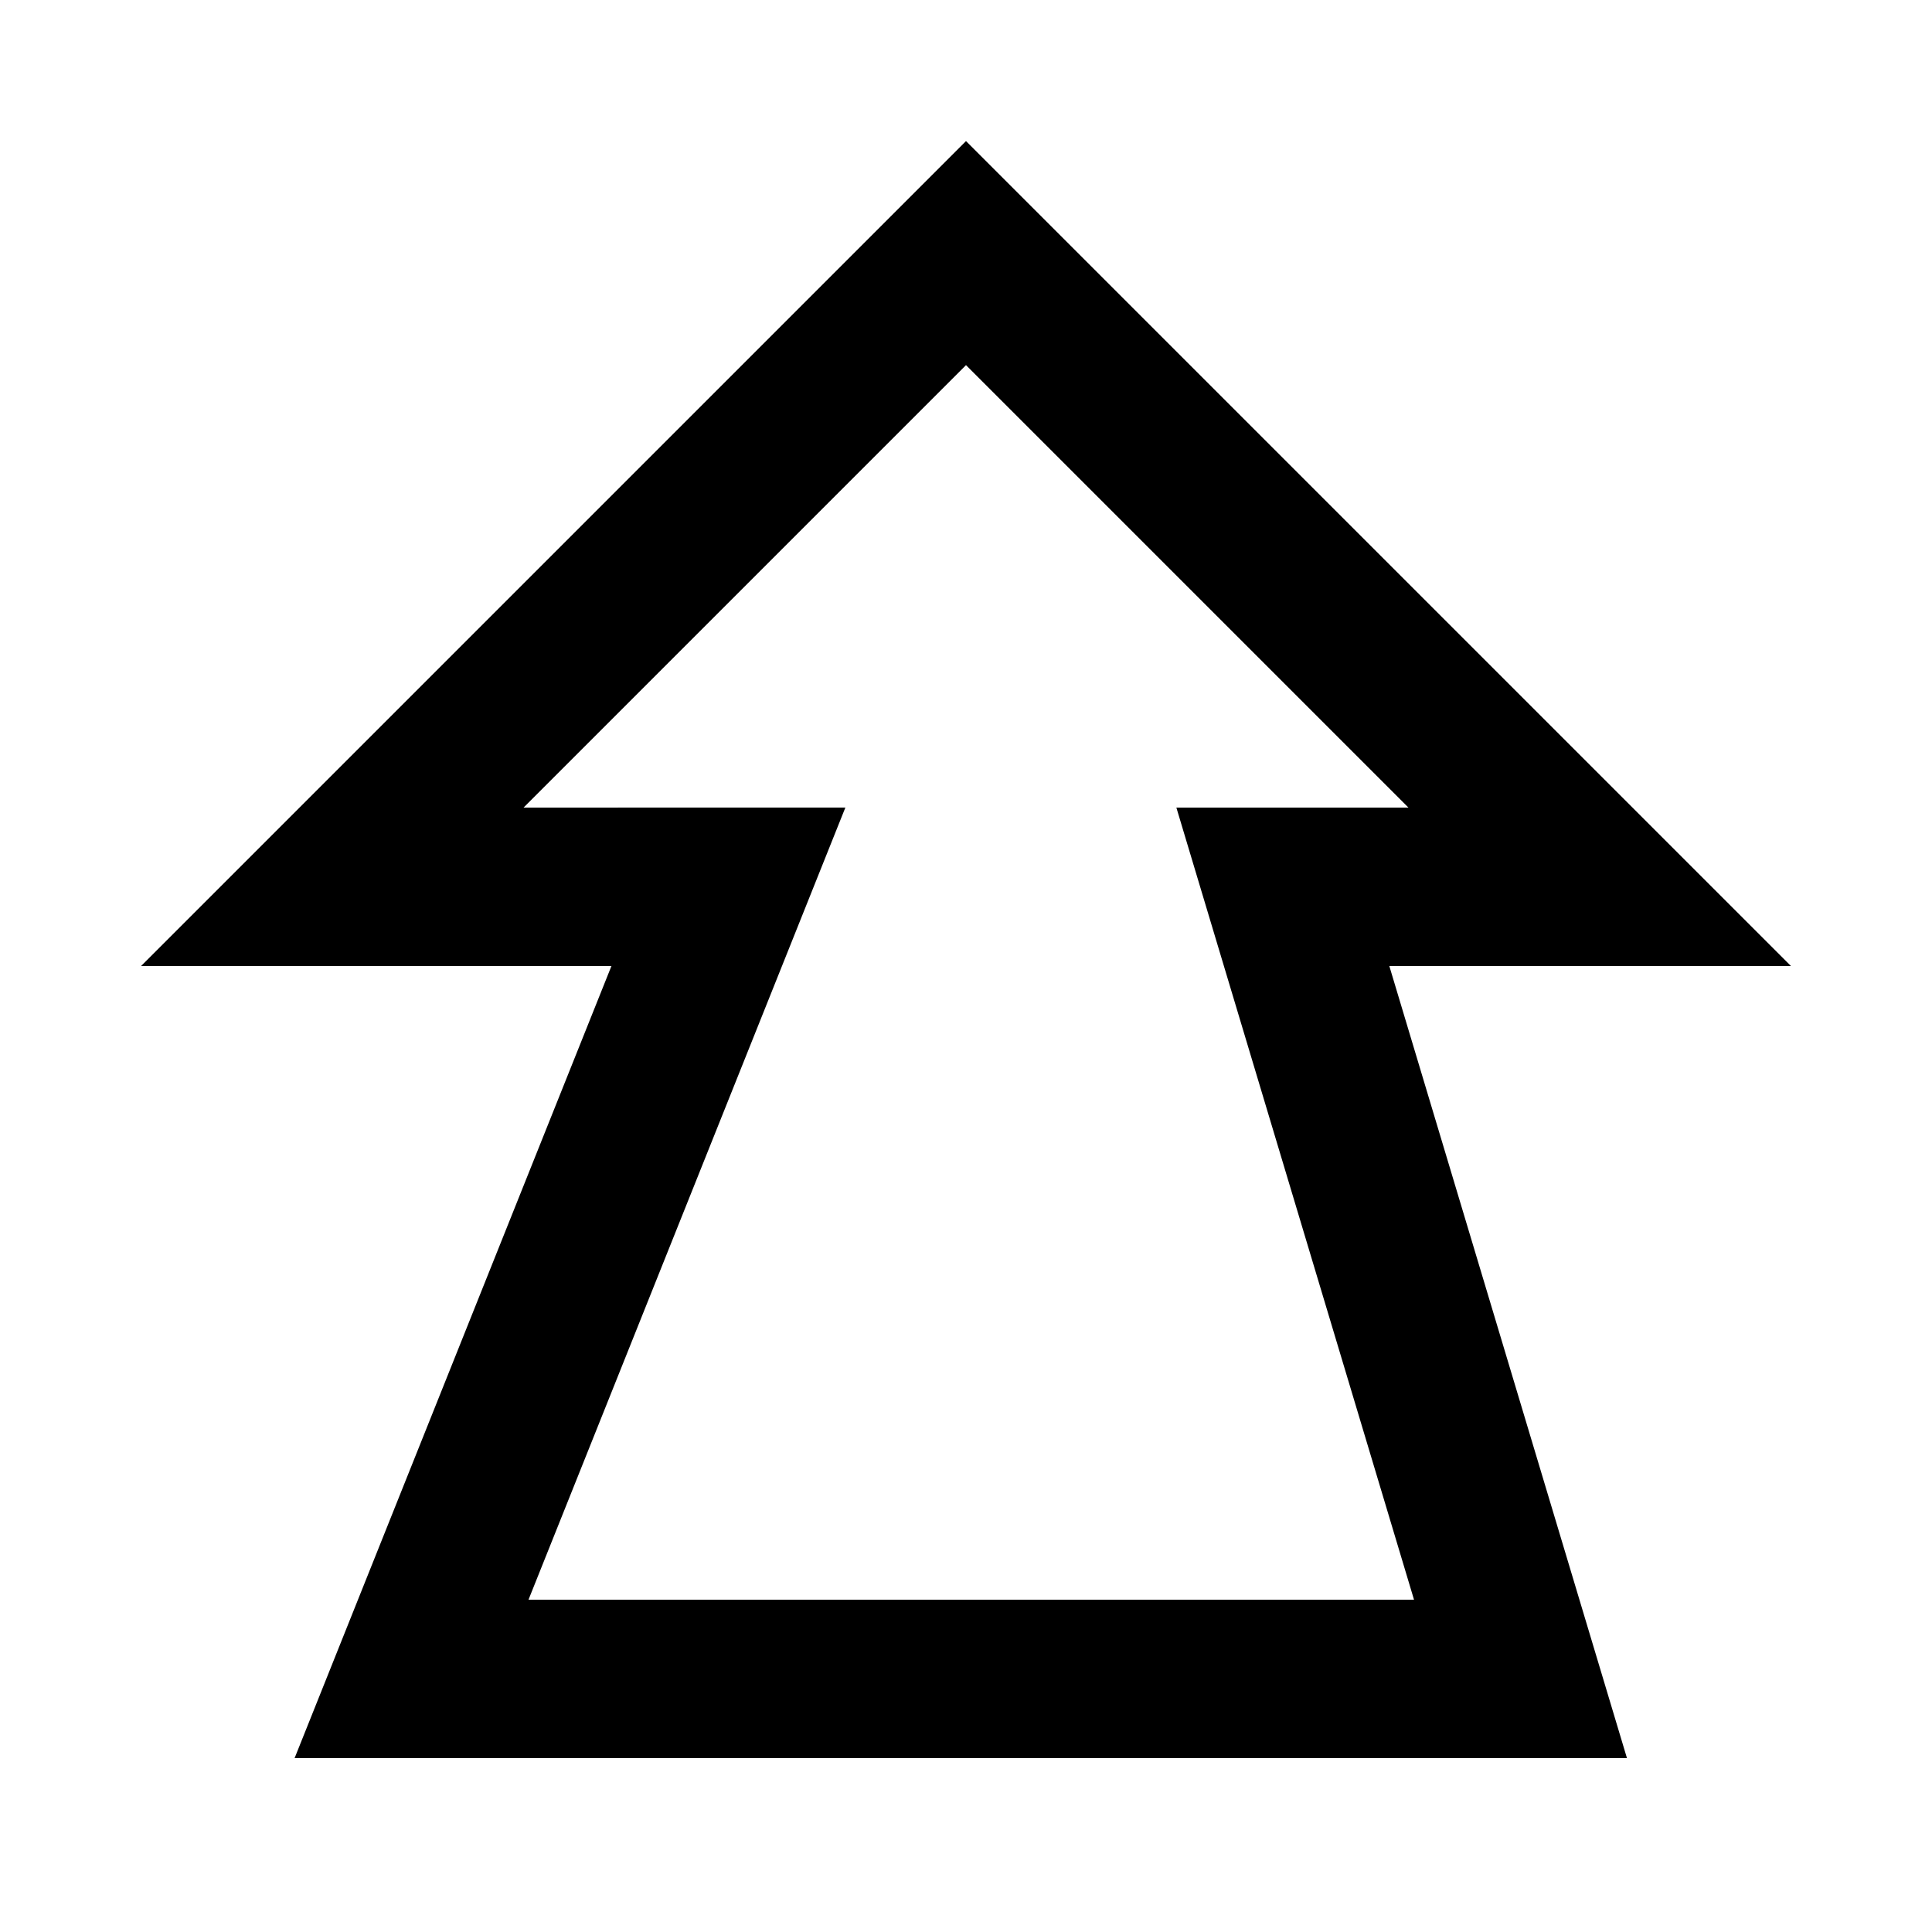
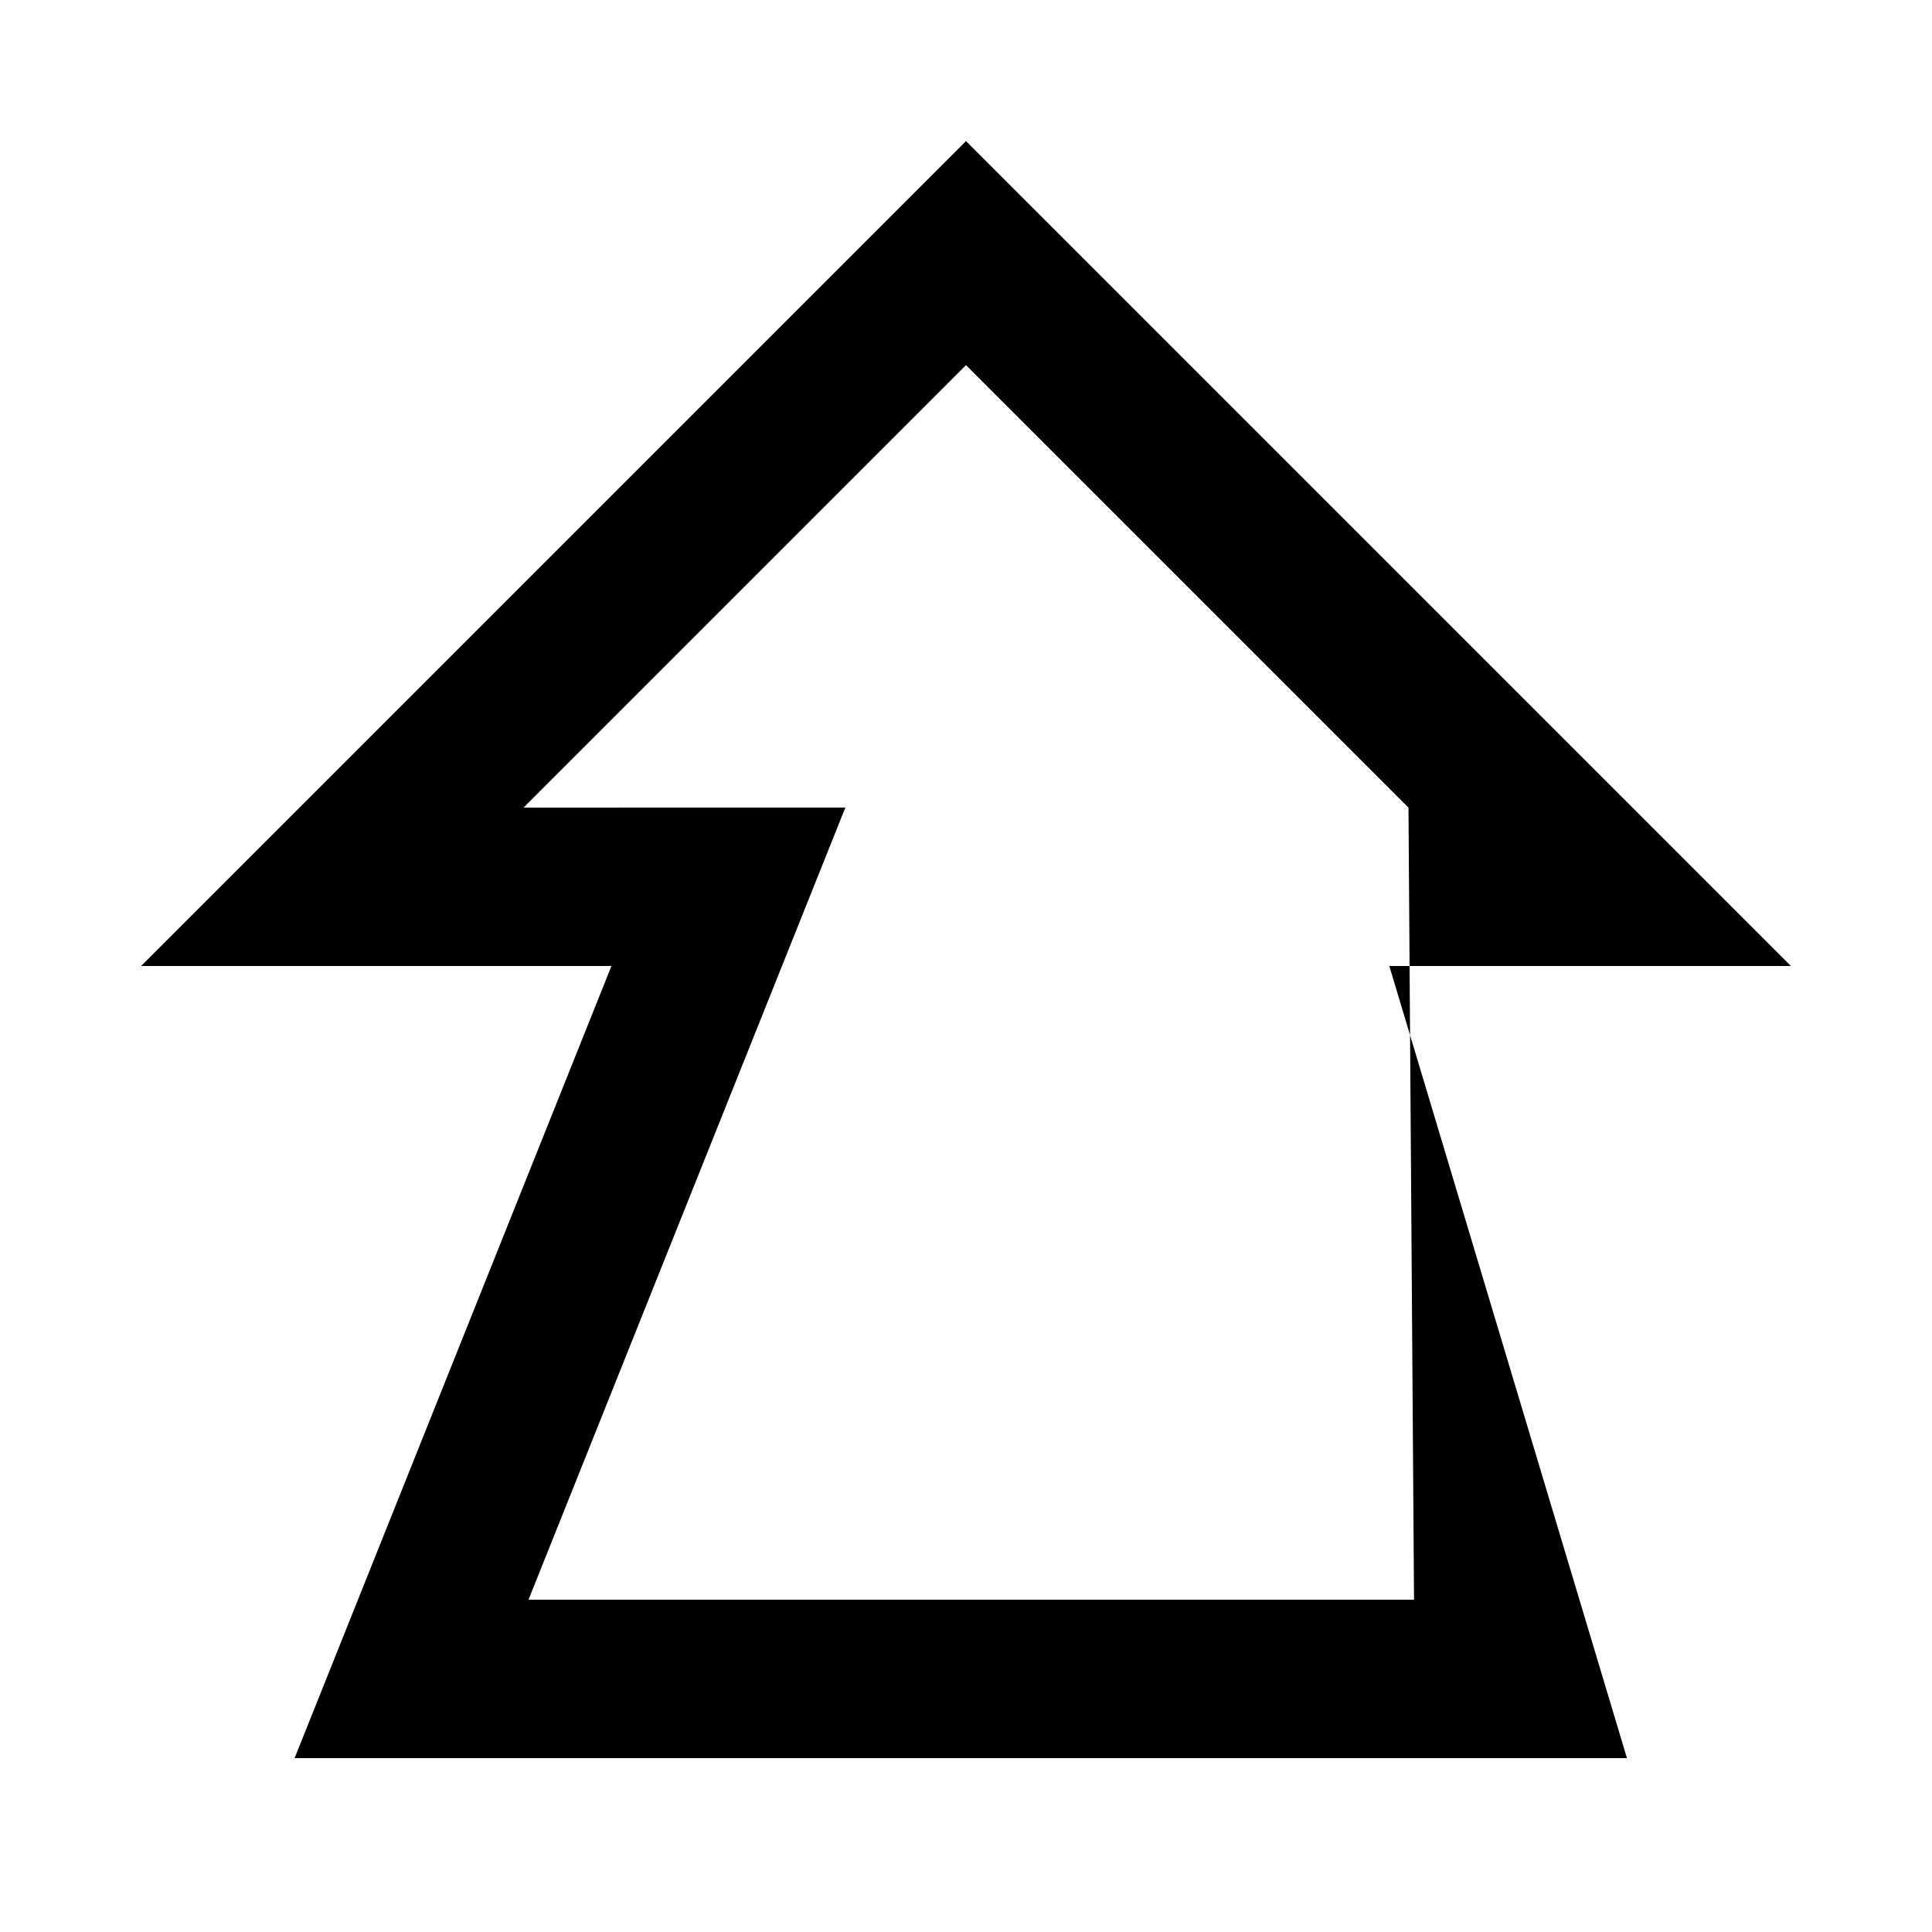
<svg xmlns="http://www.w3.org/2000/svg" fill="#000000" width="800px" height="800px" version="1.1" viewBox="144 144 512 512">
-   <path d="m400 181.39-218.61 218.61h124.65l-83.969 209.92h353.09l-62.977-209.92h106.43zm118.73 386.55h-234.67l83.969-209.92-85.289 0.004 117.26-117.26 117.26 117.26h-61.508z" />
+   <path d="m400 181.39-218.61 218.61h124.65l-83.969 209.92h353.09l-62.977-209.92h106.43zm118.73 386.55h-234.67l83.969-209.92-85.289 0.004 117.26-117.26 117.26 117.26z" />
</svg>